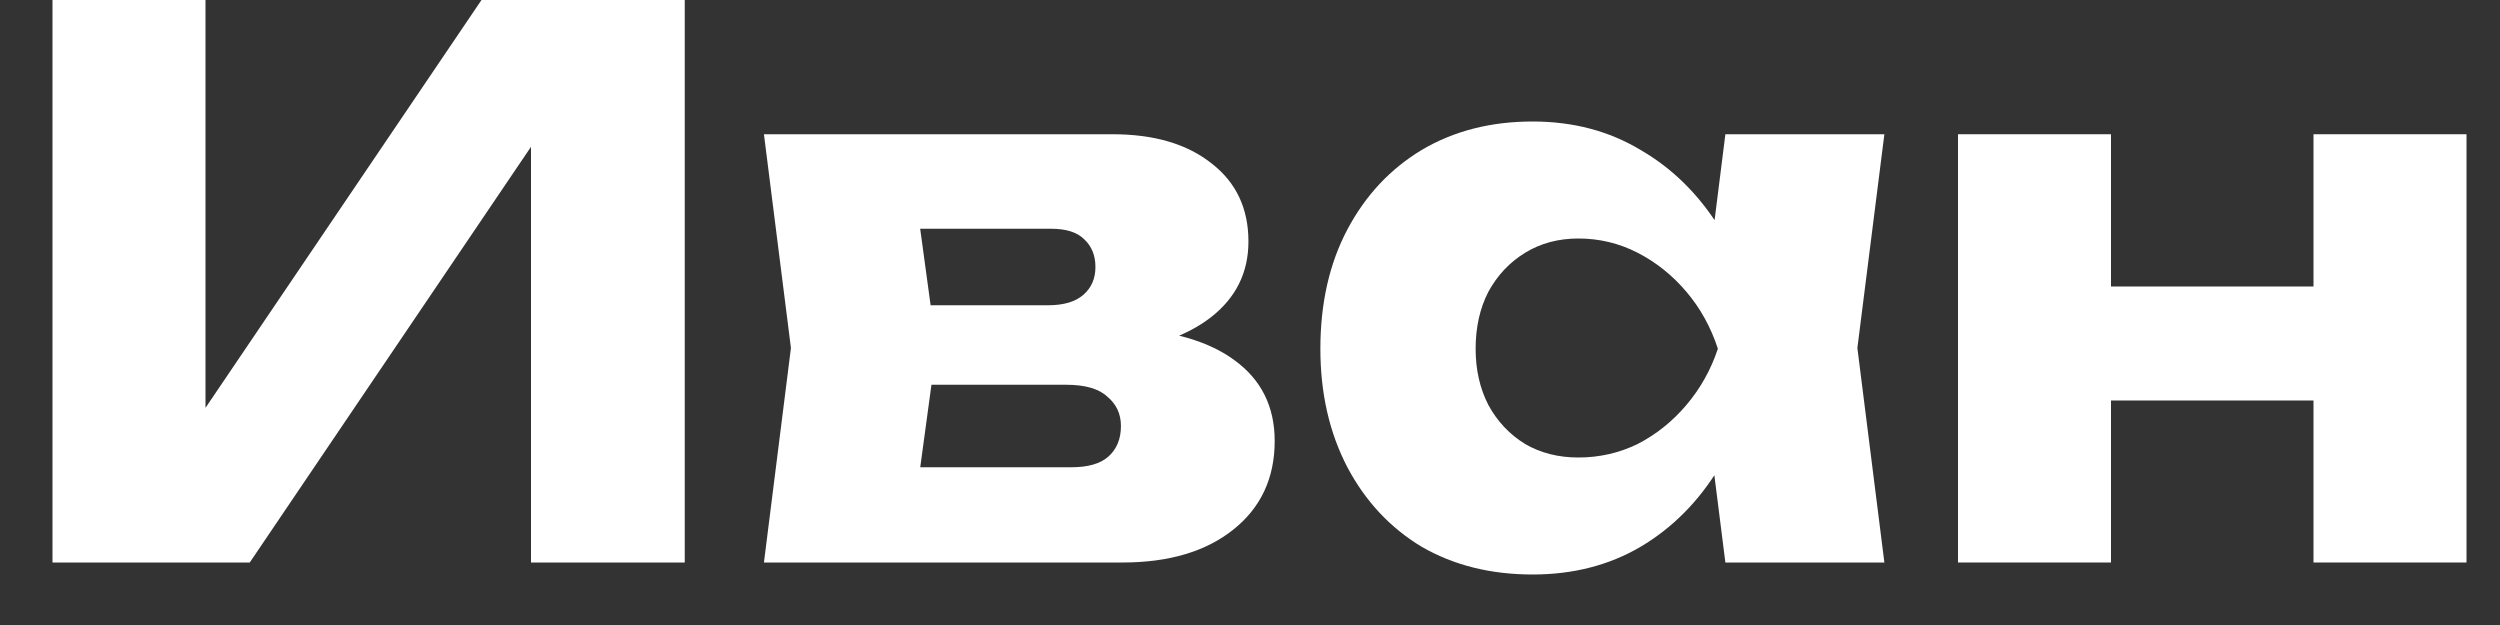
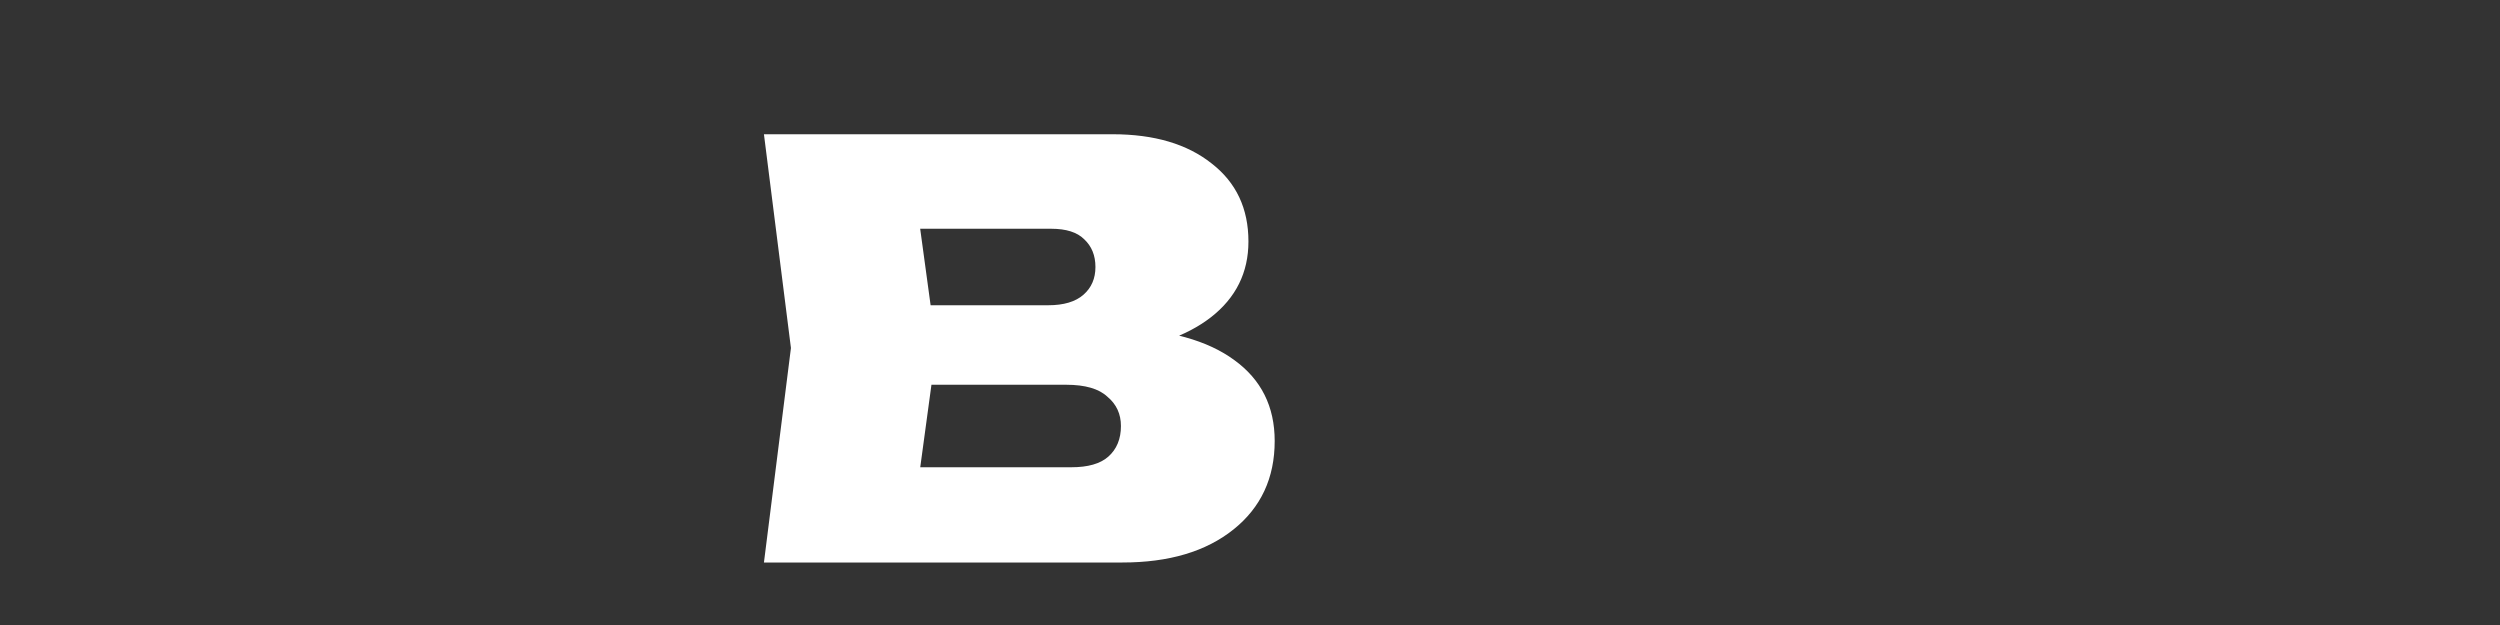
<svg xmlns="http://www.w3.org/2000/svg" width="40" height="10" viewBox="0 0 40 10" fill="none">
  <rect x="0" y="0" width="40" height="10" fill="#333333" stroke="none" />
-   <path d="M0.84 9V0H3.288V7.692L2.604 7.536L7.704 0H10.956V9H8.496V1.164L9.192 1.32L3.996 9H0.84Z" fill="white" />
  <path d="M12.223 9L12.655 5.568L12.223 2.148H17.803C18.467 2.148 18.995 2.304 19.387 2.616C19.779 2.92 19.975 3.336 19.975 3.864C19.975 4.36 19.775 4.764 19.375 5.076C18.983 5.38 18.439 5.568 17.743 5.64L17.899 5.244C18.707 5.276 19.323 5.448 19.747 5.76C20.179 6.072 20.395 6.504 20.395 7.056C20.395 7.648 20.175 8.12 19.735 8.472C19.295 8.824 18.703 9 17.959 9H12.223ZM14.587 8.484L13.639 7.476H17.143C17.407 7.476 17.603 7.42 17.731 7.308C17.867 7.188 17.935 7.024 17.935 6.816C17.935 6.624 17.863 6.468 17.719 6.348C17.583 6.22 17.363 6.156 17.059 6.156H14.119V4.884H16.771C17.019 4.884 17.207 4.828 17.335 4.716C17.463 4.604 17.527 4.456 17.527 4.272C17.527 4.088 17.467 3.94 17.347 3.828C17.235 3.716 17.059 3.66 16.819 3.66H13.651L14.587 2.664L14.983 5.568L14.587 8.484Z" fill="white" />
-   <path d="M27.606 9L27.294 6.528L27.618 5.58L27.294 4.632L27.606 2.148H30.15L29.718 5.568L30.15 9H27.606ZM28.182 5.58C28.07 6.3 27.846 6.932 27.51 7.476C27.182 8.02 26.762 8.444 26.25 8.748C25.746 9.044 25.17 9.192 24.522 9.192C23.85 9.192 23.258 9.044 22.746 8.748C22.242 8.444 21.846 8.02 21.558 7.476C21.27 6.924 21.126 6.292 21.126 5.58C21.126 4.852 21.27 4.216 21.558 3.672C21.846 3.128 22.242 2.704 22.746 2.4C23.258 2.096 23.85 1.944 24.522 1.944C25.17 1.944 25.746 2.096 26.25 2.4C26.762 2.696 27.186 3.116 27.522 3.66C27.858 4.196 28.078 4.836 28.182 5.58ZM23.61 5.58C23.61 5.916 23.678 6.216 23.814 6.48C23.958 6.744 24.154 6.952 24.402 7.104C24.65 7.248 24.934 7.32 25.254 7.32C25.59 7.32 25.906 7.248 26.202 7.104C26.498 6.952 26.758 6.744 26.982 6.48C27.206 6.216 27.374 5.916 27.486 5.58C27.374 5.236 27.206 4.932 26.982 4.668C26.758 4.404 26.498 4.196 26.202 4.044C25.906 3.892 25.59 3.816 25.254 3.816C24.934 3.816 24.65 3.892 24.402 4.044C24.154 4.196 23.958 4.404 23.814 4.668C23.678 4.932 23.61 5.236 23.61 5.58Z" fill="white" />
-   <path d="M31.328 2.148H33.776V9H31.328V2.148ZM37.016 2.148H39.464V9H37.016V2.148ZM32.744 4.584H37.94V6.408H32.744V4.584Z" fill="white" />
</svg>